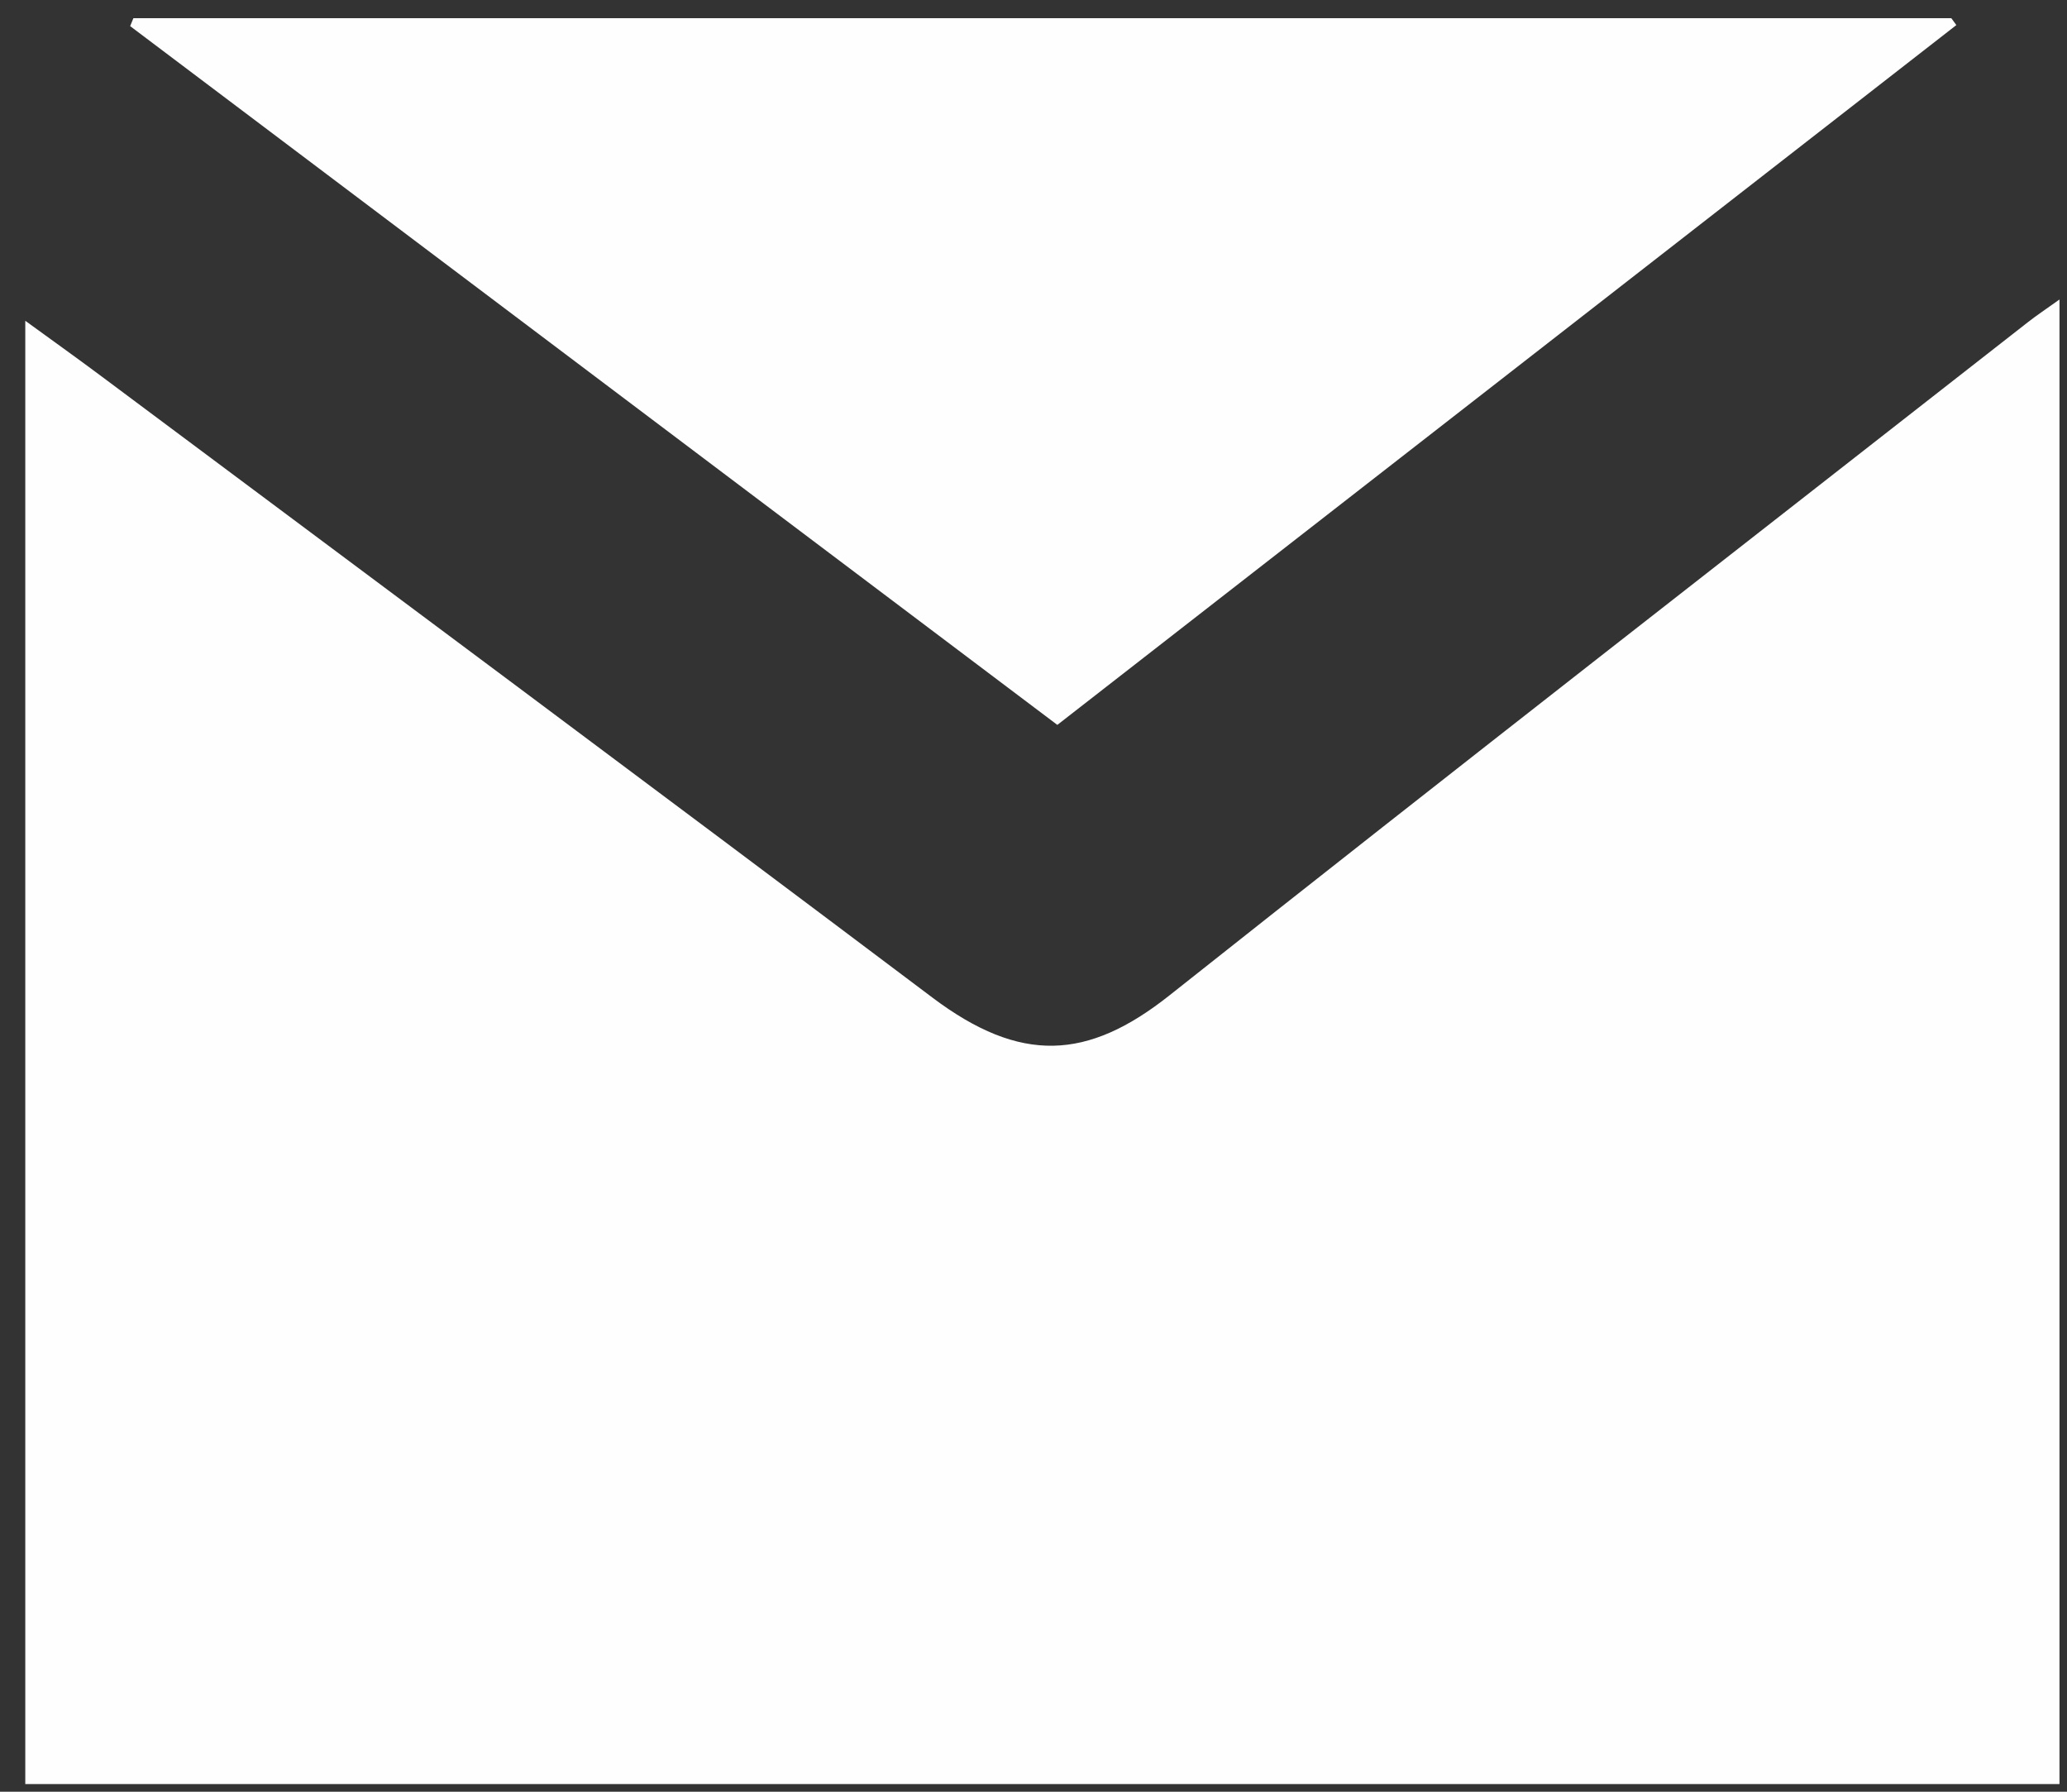
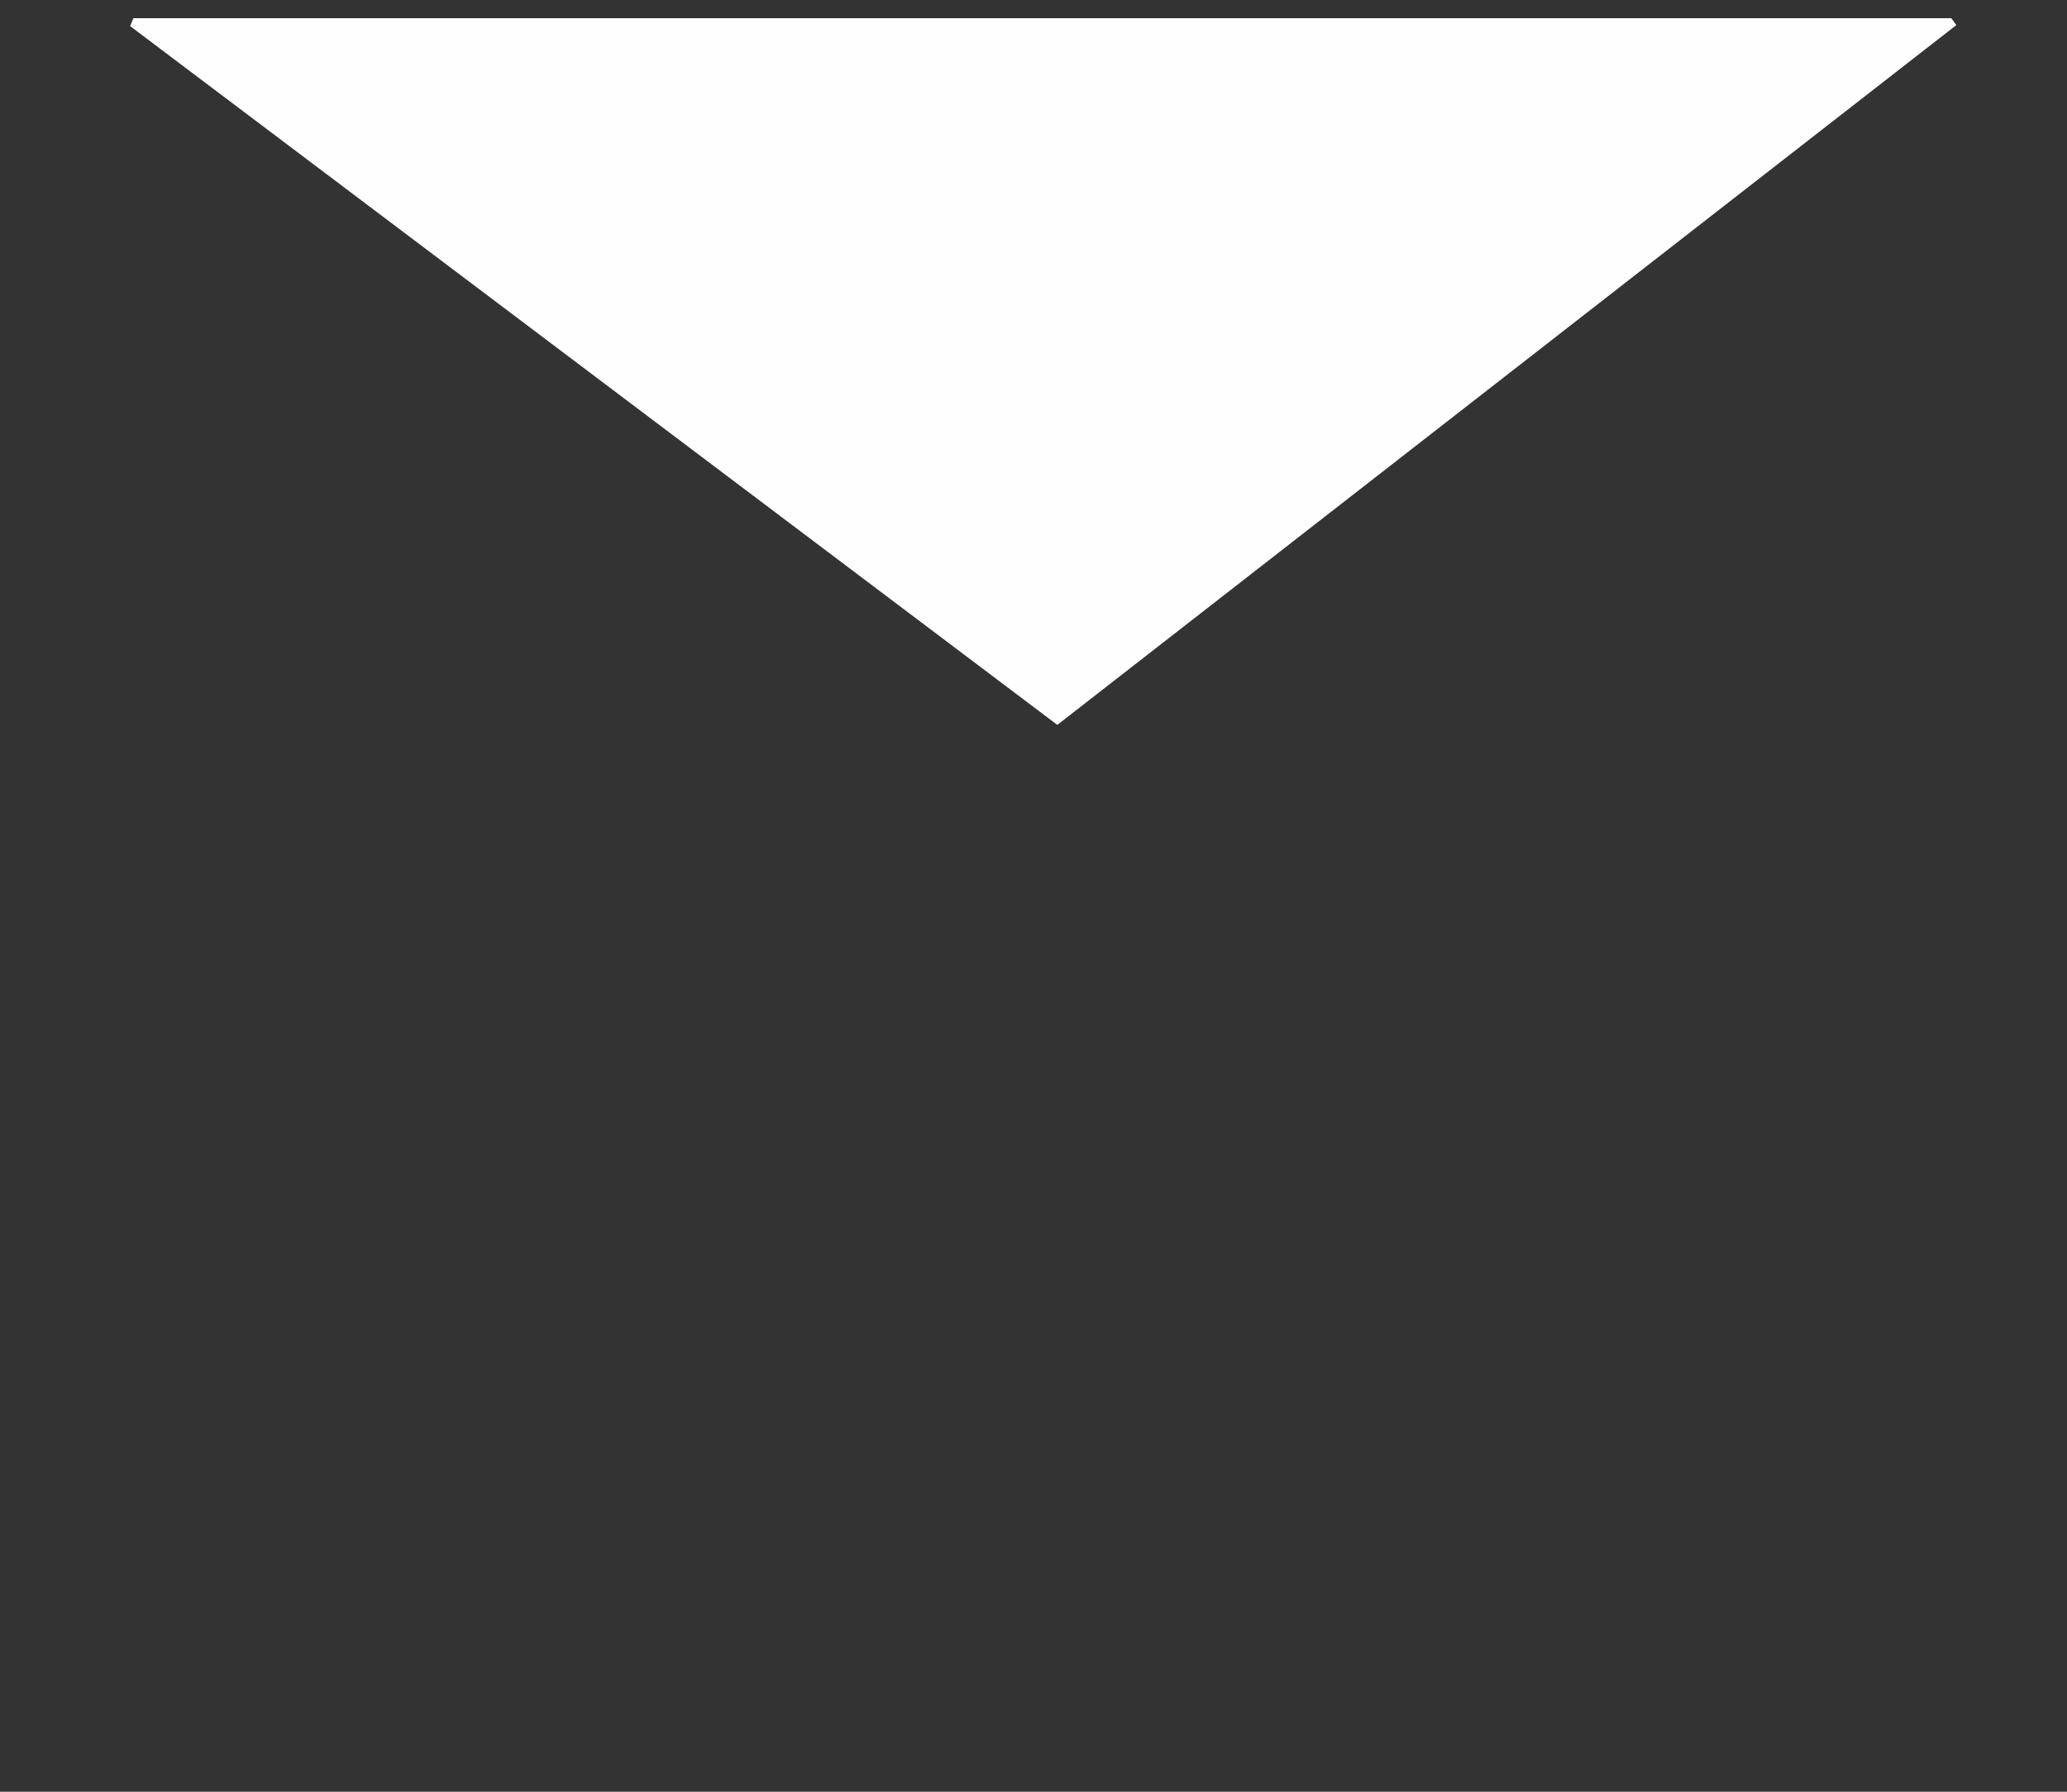
<svg xmlns="http://www.w3.org/2000/svg" width="30px" height="26px" viewBox="0 0 30 26" version="1.1">
  <rect x="0" y="0" width="30" height="26" fill="#333333" stroke="none" />
  <title>Group 16</title>
  <desc>Created with Sketch.</desc>
  <g id="05" stroke="none" stroke-width="1" fill="none" fill-rule="evenodd">
    <g id="Group-16" transform="translate(0.367, 0.264)" fill="#FEFEFE">
-       <path d="M29.524,25.625 L3.0375702e-13,25.625 L3.0375702e-13,4.391 C0.386,4.672 0.733,4.919 1.075,5.174 C5.107,8.184 9.146,11.187 13.167,14.213 C14.446,15.175 15.418,15.122 16.605,14.181 C20.741,10.902 24.909,7.664 29.066,4.411 C29.195,4.31 29.331,4.22 29.524,4.082 L29.524,25.625 Z" id="Fill-4" />
      <path d="M1.569,-2.66453526e-15 L27.954,-2.66453526e-15 C27.978,0.033 28.003,0.067 28.027,0.1 C23.689,3.476 19.351,6.853 14.979,10.255 C10.482,6.866 6.002,3.49 1.522,0.115 C1.537,0.077 1.553,0.038 1.569,-2.66453526e-15" id="Fill-6" />
    </g>
  </g>
</svg>